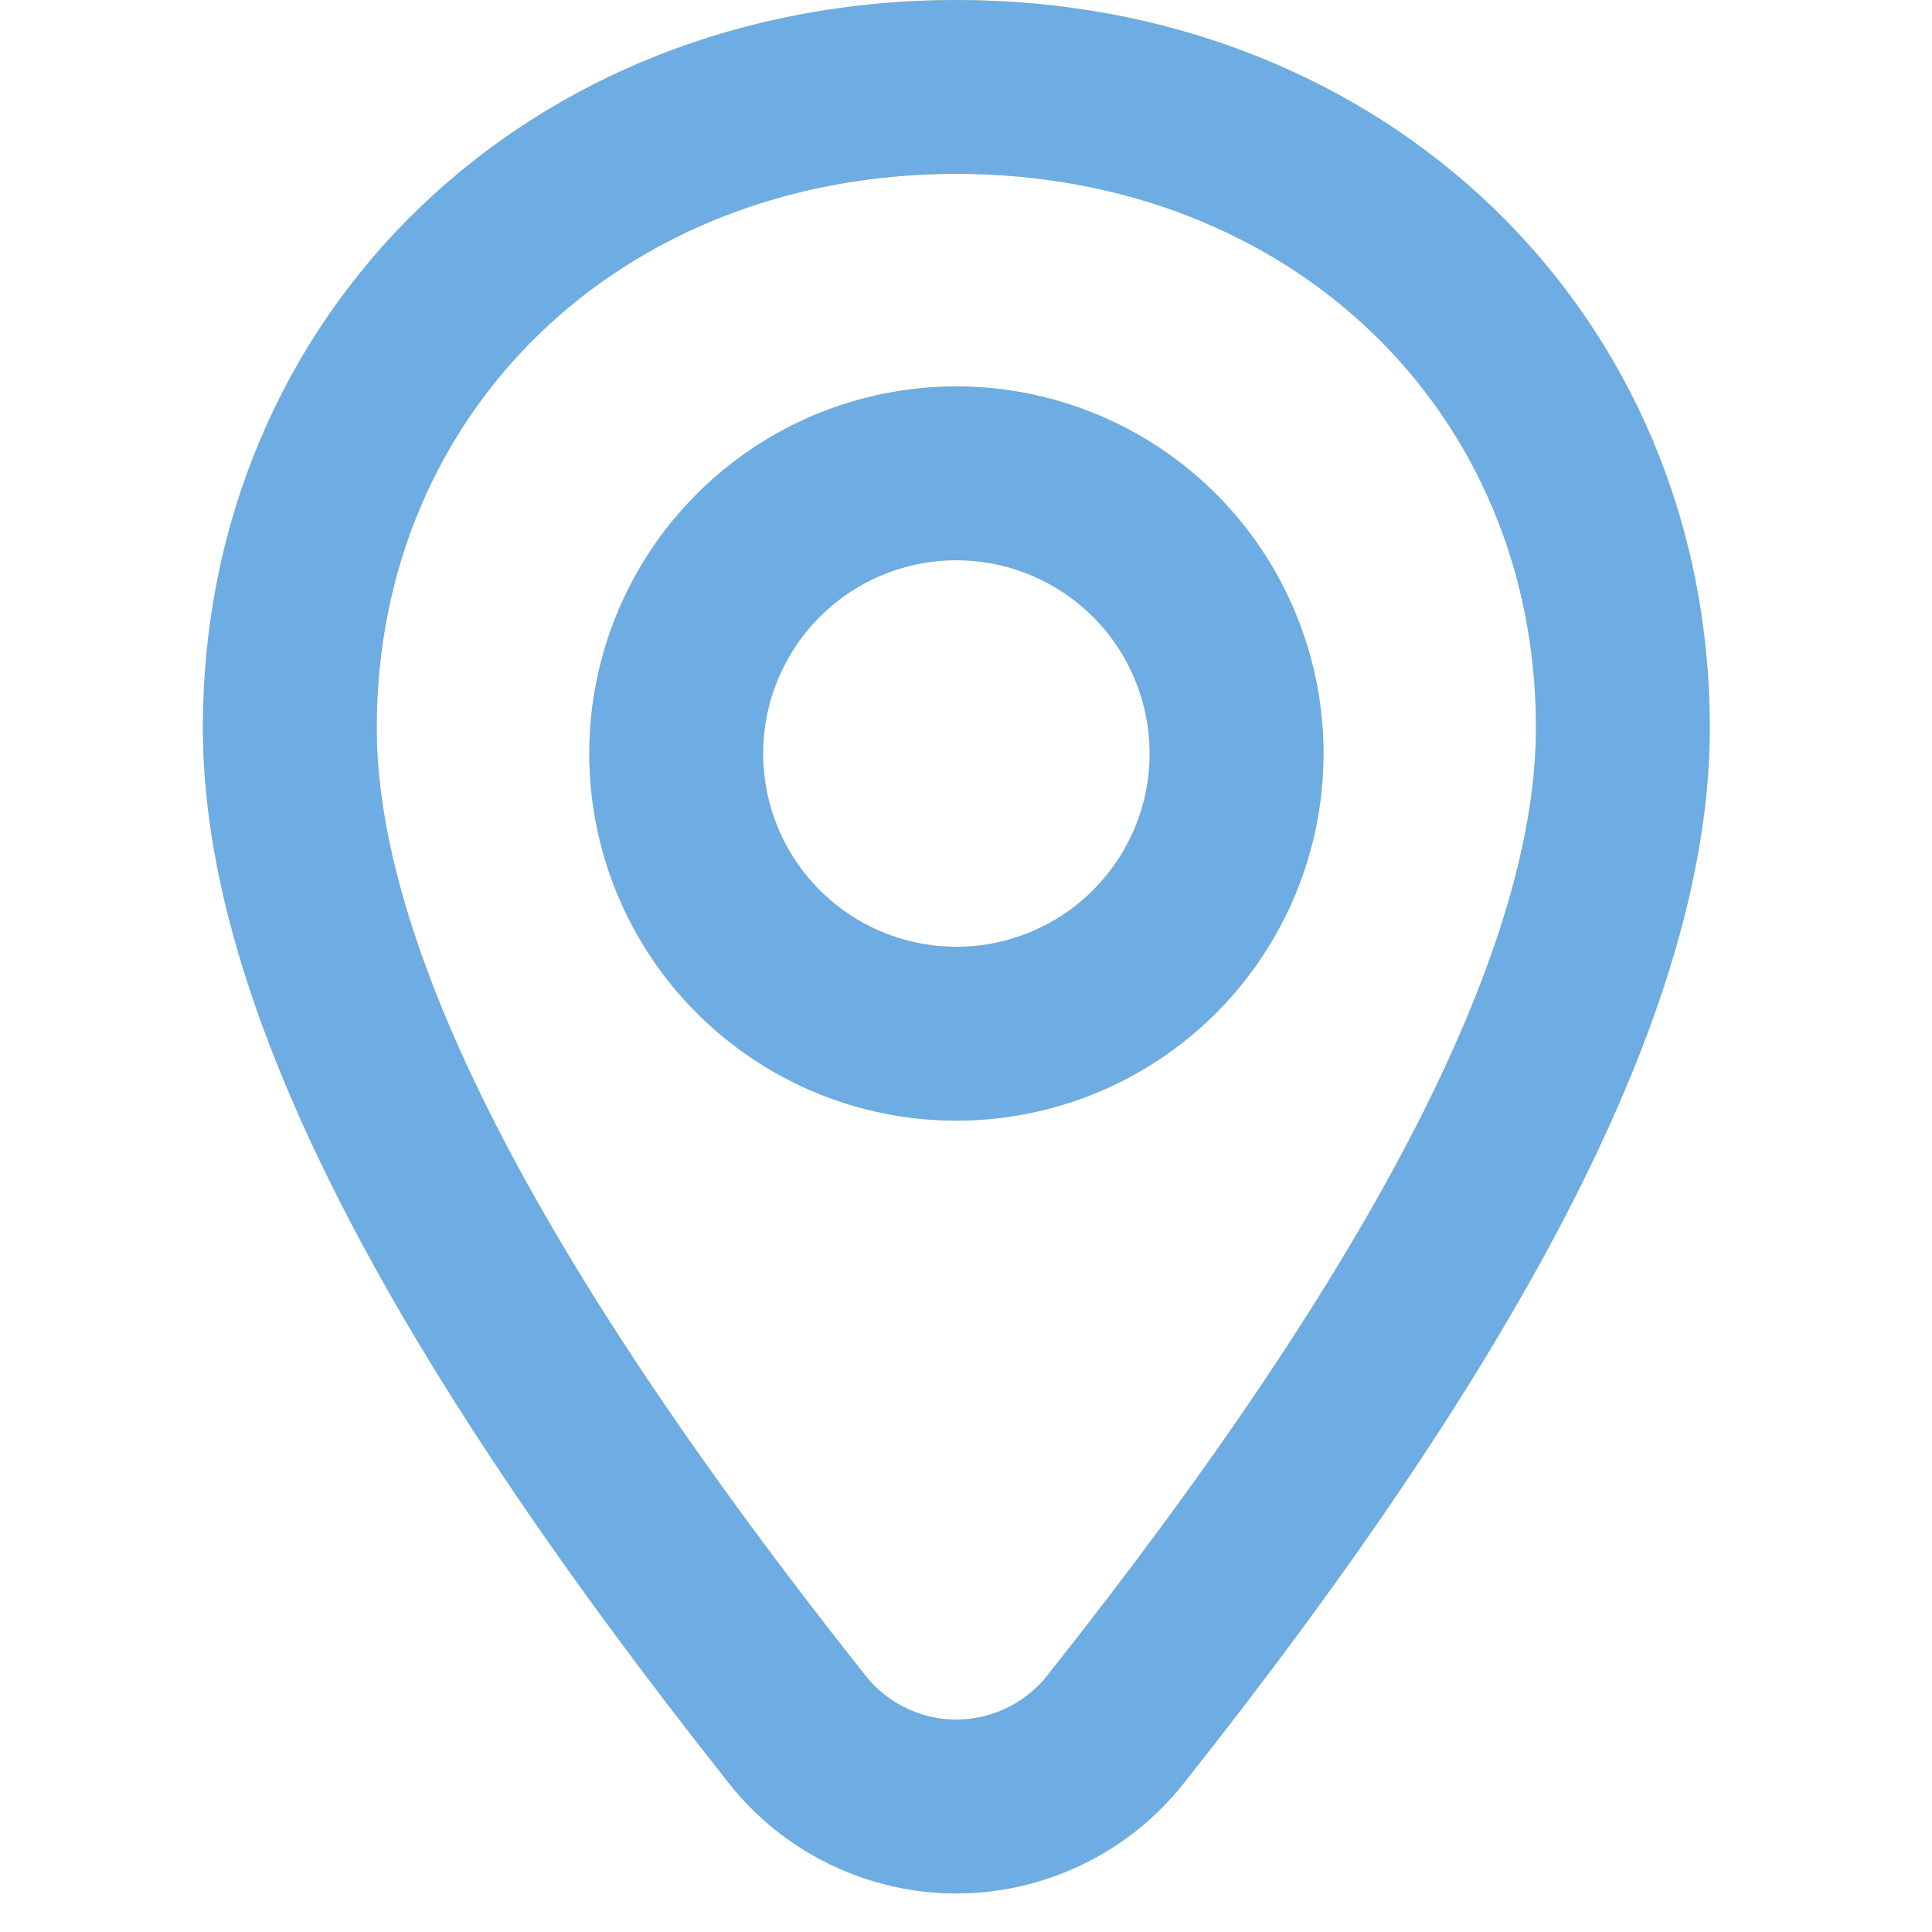
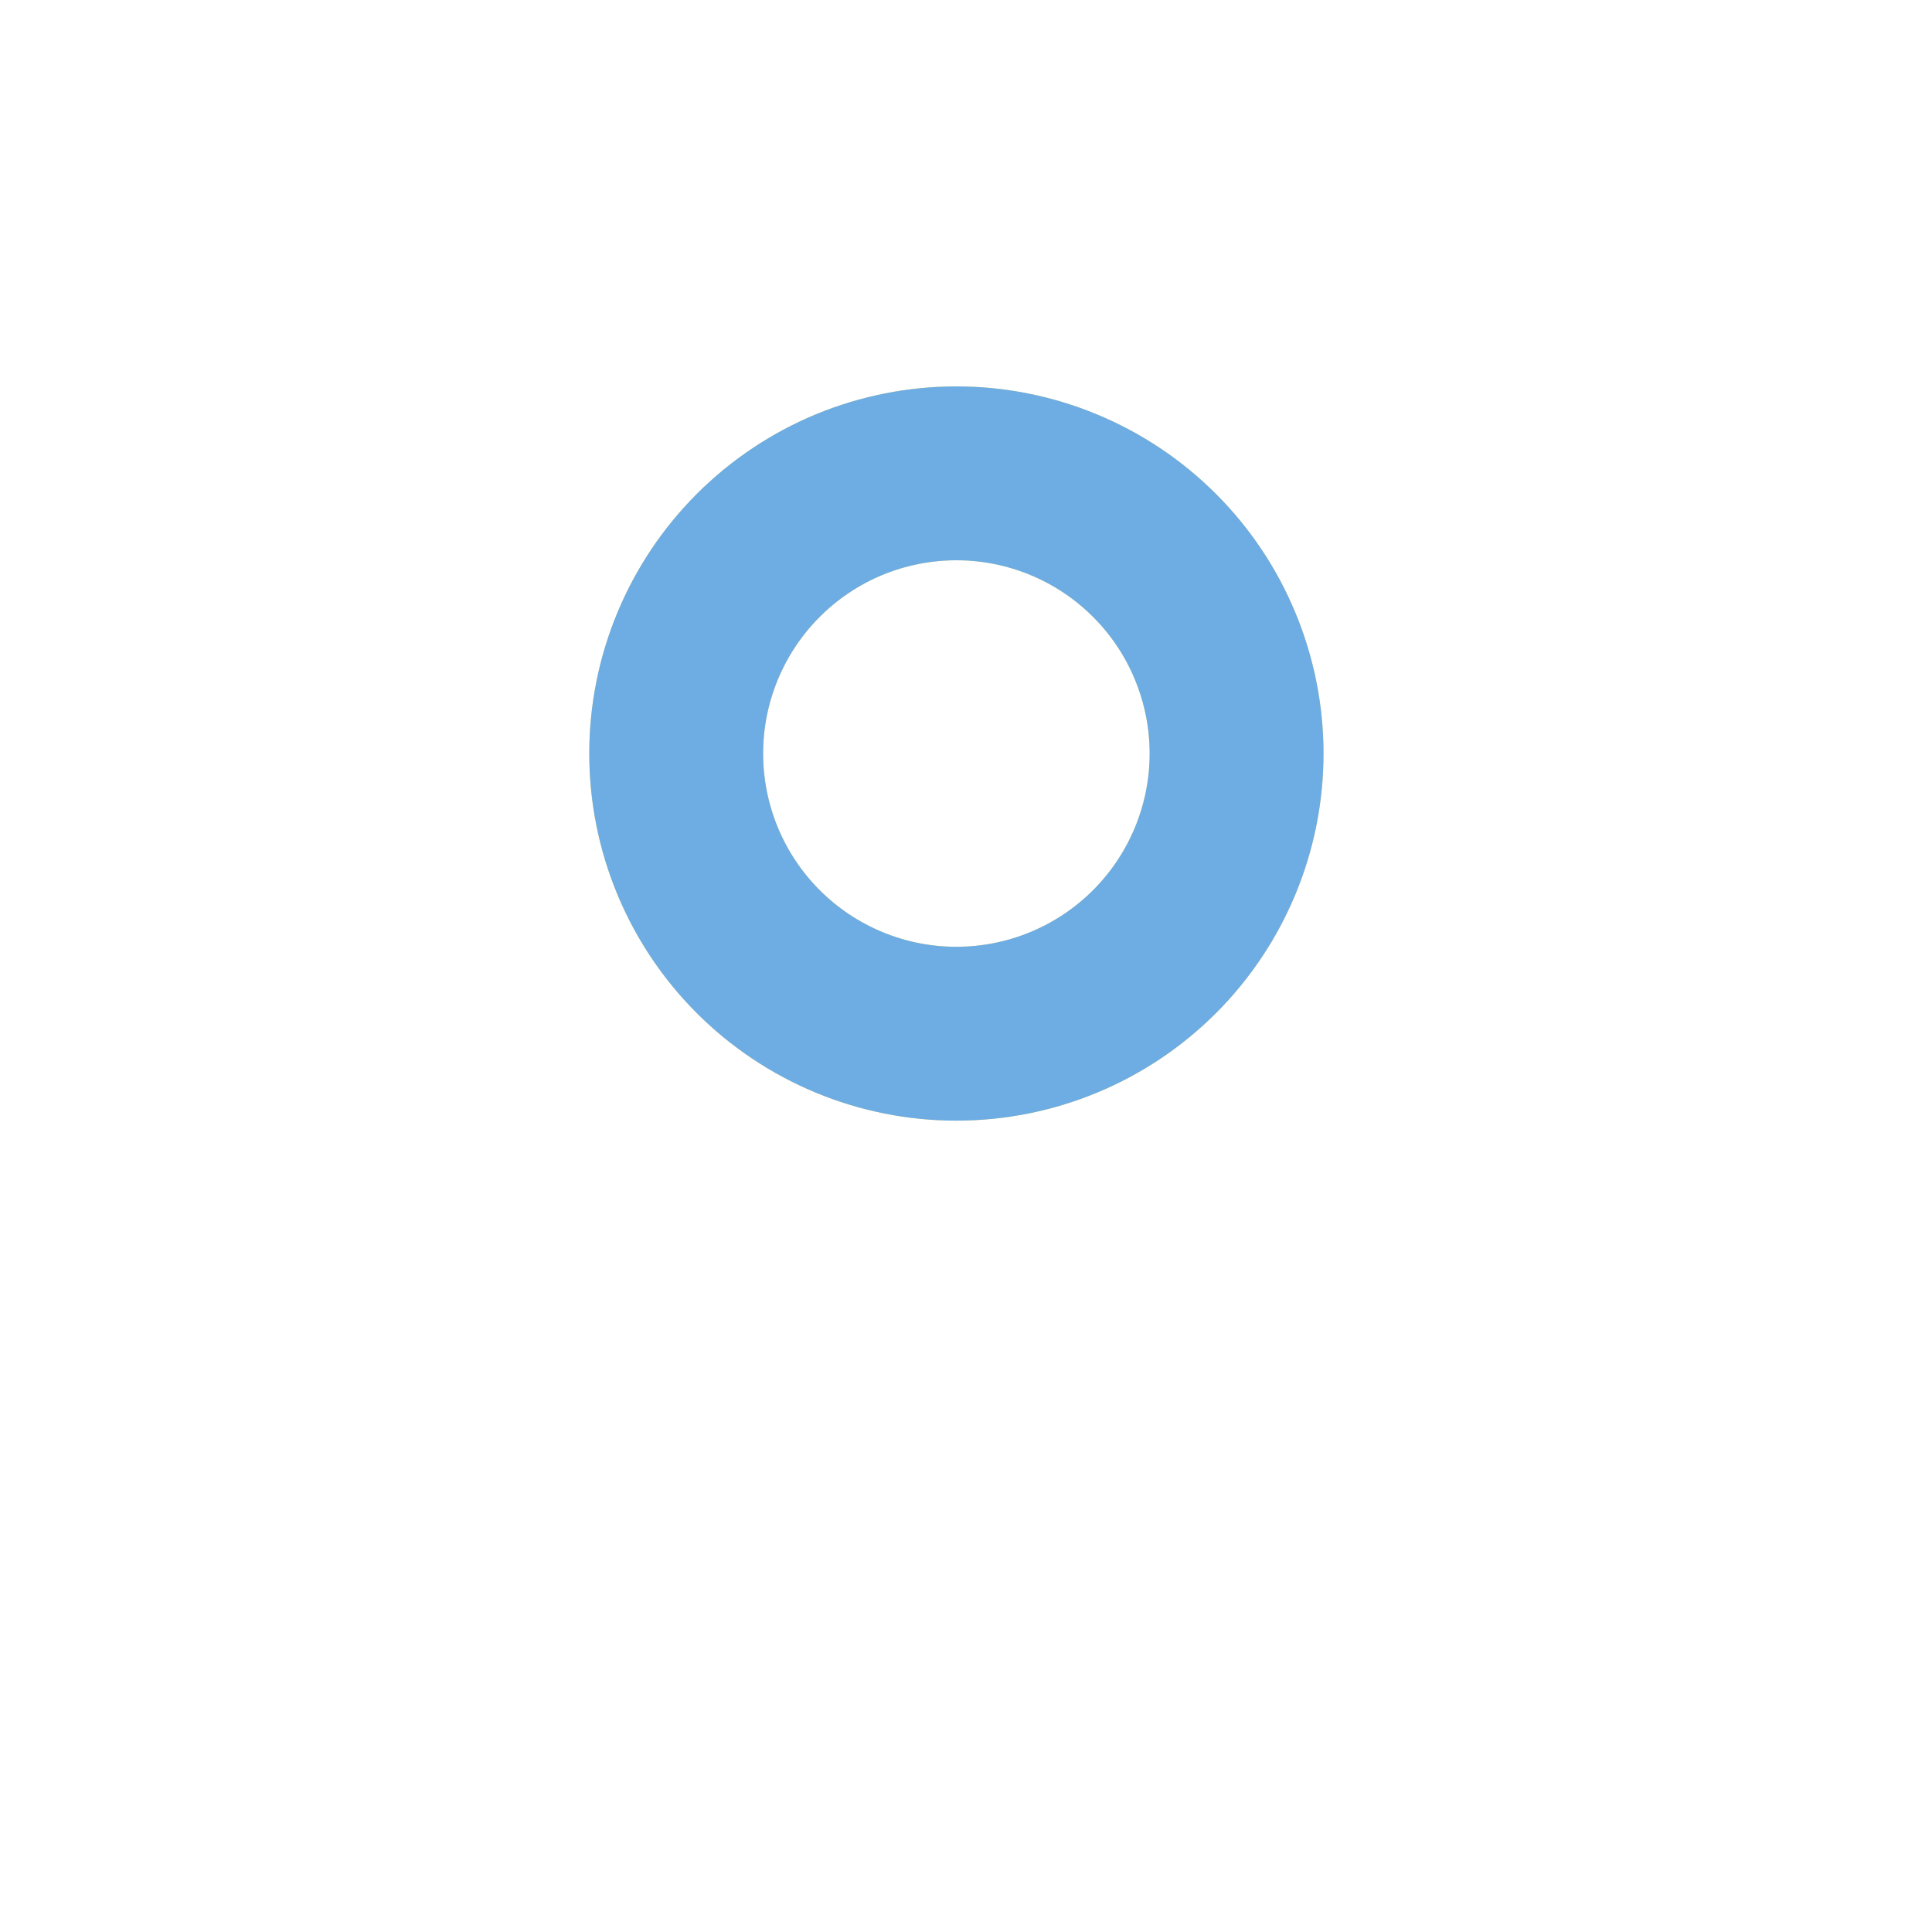
<svg xmlns="http://www.w3.org/2000/svg" width="20" height="20" viewBox="0 0 20 20" fill="none">
  <g opacity="0.8">
    <g opacity="0.8">
-       <path fill-rule="evenodd" clip-rule="evenodd" d="M3 7.534C3 3.753 5.947 0.9 9.9 0.9C13.853 0.9 16.8 3.753 16.8 7.534C16.8 10.085 15.036 13.506 11.545 17.906C11.348 18.154 11.098 18.354 10.813 18.491C10.528 18.629 10.216 18.701 9.9 18.701C9.584 18.701 9.271 18.629 8.986 18.491C8.702 18.354 8.452 18.154 8.255 17.906C4.765 13.506 3 10.086 3 7.534V7.534Z" stroke="#F8D90F" stroke-width="1.8" />
-       <path fill-rule="evenodd" clip-rule="evenodd" d="M3 7.534C3 3.753 5.947 0.9 9.9 0.9C13.853 0.9 16.8 3.753 16.8 7.534C16.8 10.085 15.036 13.506 11.545 17.906C11.348 18.154 11.098 18.354 10.813 18.491C10.528 18.629 10.216 18.701 9.9 18.701C9.584 18.701 9.271 18.629 8.986 18.491C8.702 18.354 8.452 18.154 8.255 17.906C4.765 13.506 3 10.086 3 7.534V7.534Z" stroke="#1C7DD5" stroke-width="1.8" />
-     </g>
+       </g>
    <g opacity="0.8">
      <path fill-rule="evenodd" clip-rule="evenodd" d="M7 7.8C7 7.031 7.306 6.293 7.85 5.749C8.119 5.48 8.439 5.266 8.791 5.12C9.143 4.975 9.52 4.9 9.901 4.9C10.282 4.9 10.659 4.975 11.011 5.121C11.363 5.267 11.682 5.48 11.952 5.75C12.221 6.019 12.435 6.339 12.58 6.691C12.726 7.043 12.801 7.42 12.801 7.801C12.801 8.57 12.495 9.308 11.951 9.852C11.407 10.396 10.669 10.701 9.9 10.701C9.131 10.701 8.393 10.395 7.849 9.851C7.305 9.307 7 8.569 7 7.8V7.8Z" stroke="#F8D90F" stroke-width="1.8" />
      <path fill-rule="evenodd" clip-rule="evenodd" d="M7 7.8C7 7.031 7.306 6.293 7.85 5.749C8.119 5.48 8.439 5.266 8.791 5.12C9.143 4.975 9.52 4.9 9.901 4.9C10.282 4.9 10.659 4.975 11.011 5.121C11.363 5.267 11.682 5.48 11.952 5.75C12.221 6.019 12.435 6.339 12.58 6.691C12.726 7.043 12.801 7.42 12.801 7.801C12.801 8.57 12.495 9.308 11.951 9.852C11.407 10.396 10.669 10.701 9.9 10.701C9.131 10.701 8.393 10.395 7.849 9.851C7.305 9.307 7 8.569 7 7.8V7.8Z" stroke="#1C7DD5" stroke-width="1.8" />
    </g>
  </g>
</svg>